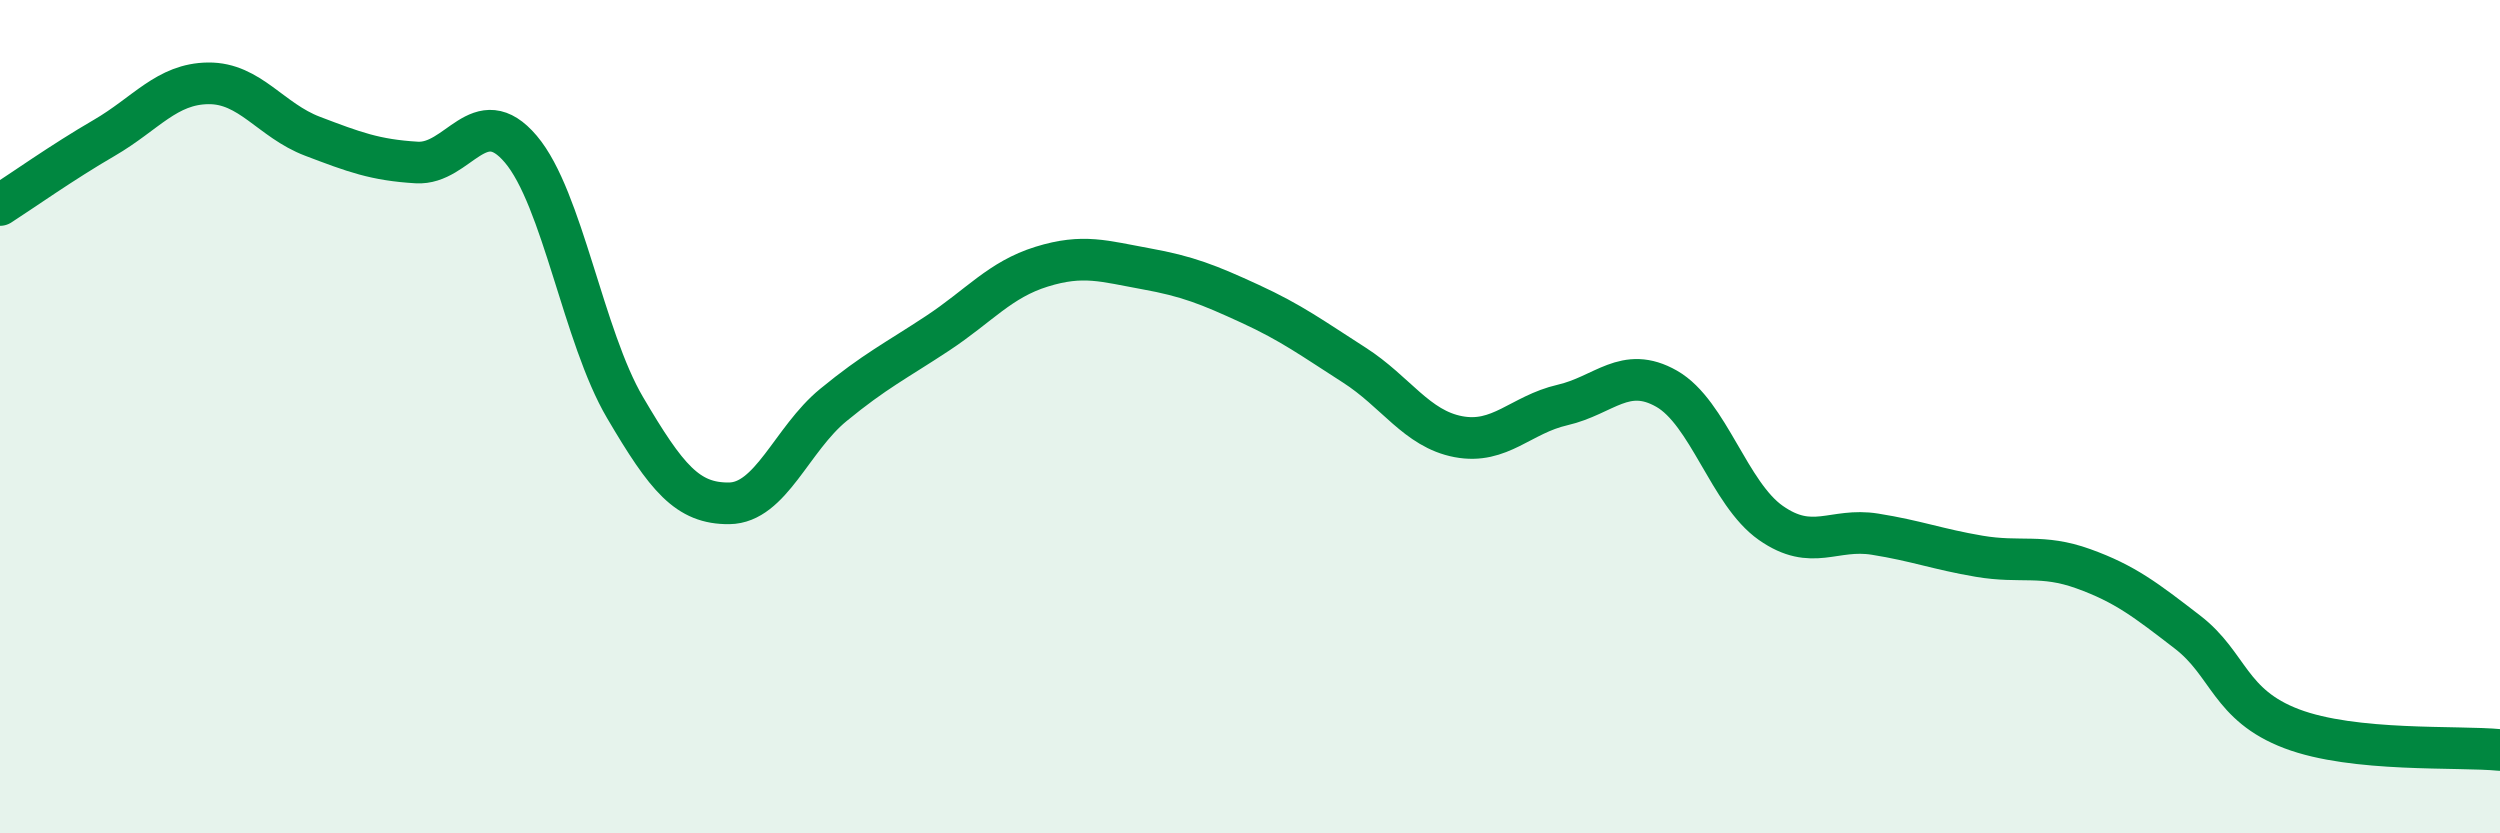
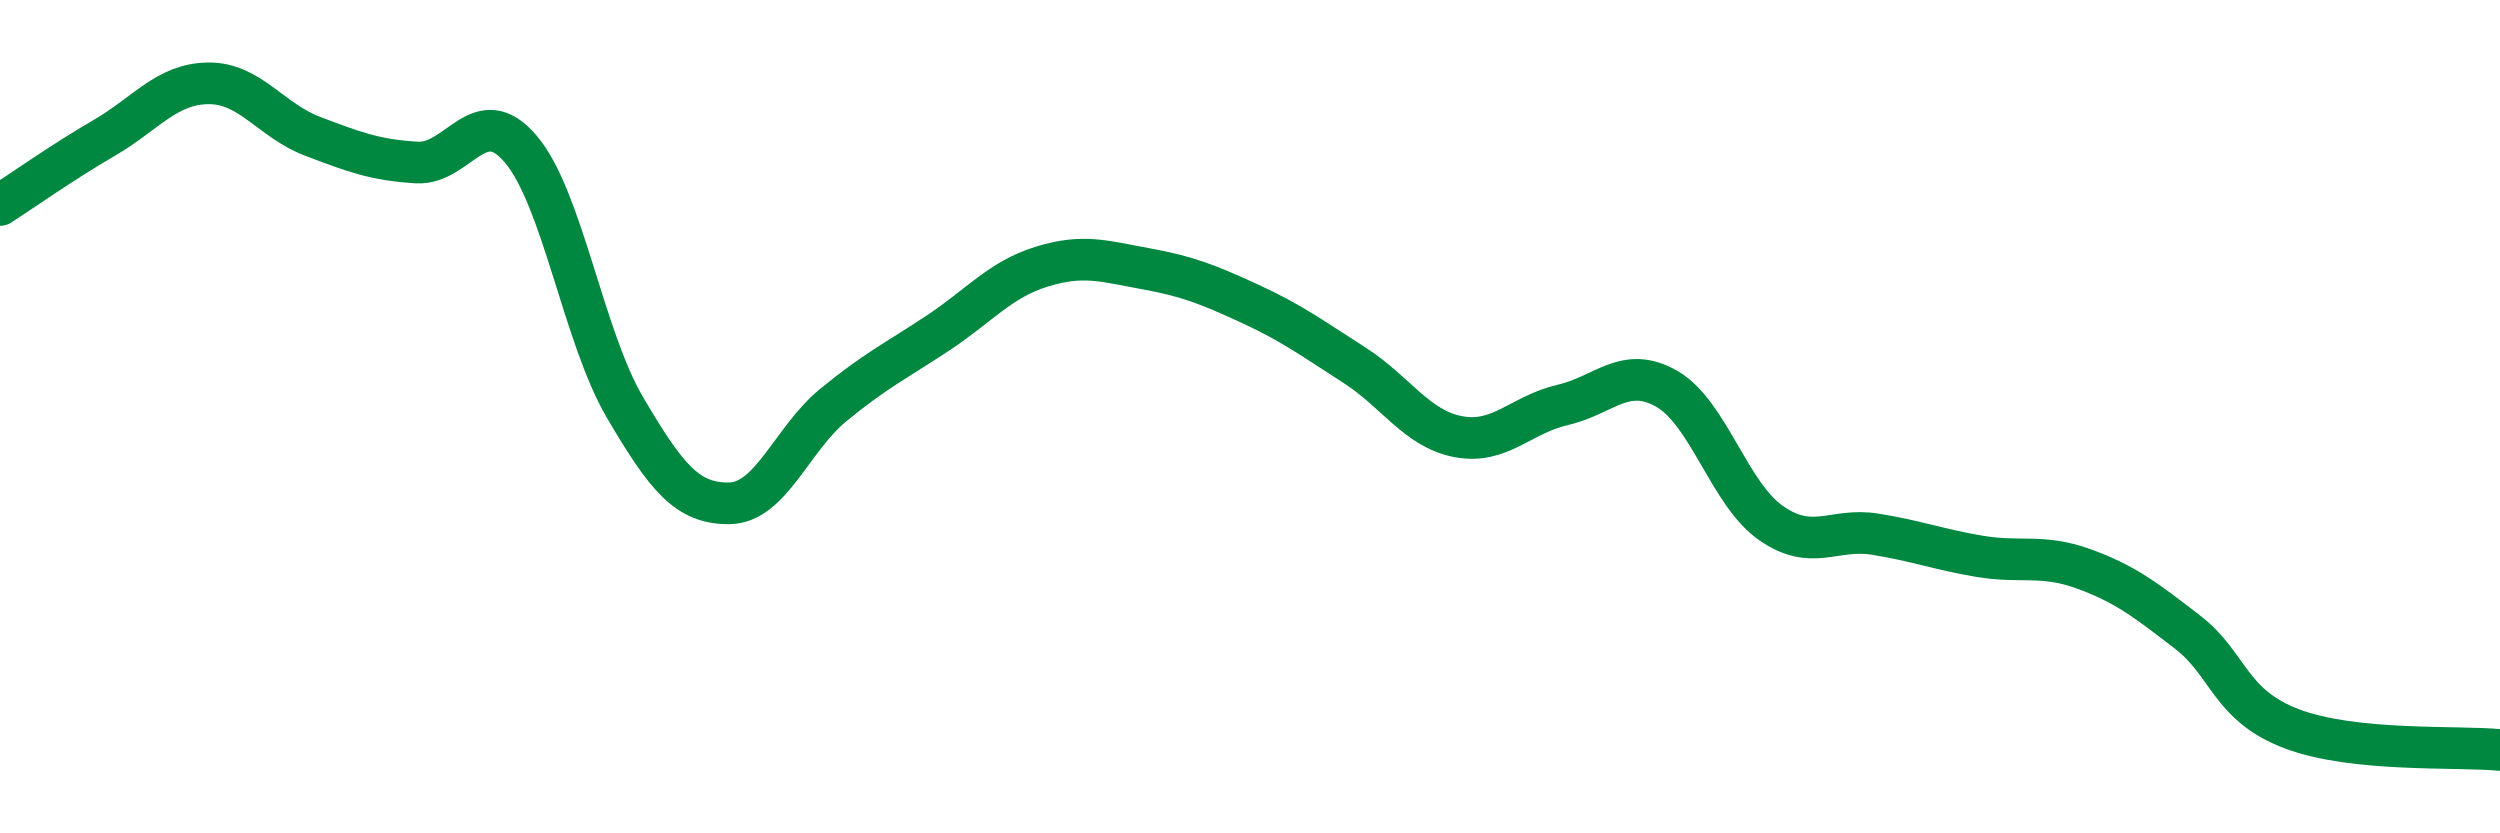
<svg xmlns="http://www.w3.org/2000/svg" width="60" height="20" viewBox="0 0 60 20">
-   <path d="M 0,4.92 C 0.5,4.6 1.5,3.89 2.5,3.31 C 3.5,2.73 4,2.01 5,2 C 6,1.99 6.5,2.89 7.5,3.27 C 8.5,3.65 9,3.84 10,3.9 C 11,3.96 11.5,2.4 12.5,3.58 C 13.5,4.76 14,8.08 15,9.78 C 16,11.48 16.5,12.09 17.5,12.08 C 18.5,12.07 19,10.54 20,9.72 C 21,8.9 21.5,8.66 22.5,8 C 23.5,7.34 24,6.71 25,6.4 C 26,6.09 26.5,6.27 27.5,6.45 C 28.5,6.63 29,6.83 30,7.29 C 31,7.75 31.5,8.12 32.5,8.76 C 33.5,9.4 34,10.29 35,10.48 C 36,10.67 36.5,9.95 37.5,9.72 C 38.5,9.49 39,8.76 40,9.33 C 41,9.9 41.5,11.85 42.5,12.55 C 43.5,13.25 44,12.66 45,12.82 C 46,12.98 46.5,13.18 47.5,13.35 C 48.5,13.52 49,13.29 50,13.65 C 51,14.01 51.5,14.4 52.5,15.17 C 53.5,15.94 53.5,16.92 55,17.49 C 56.5,18.06 59,17.9 60,18L60 20L0 20Z" fill="#008740" opacity="0.1" stroke-linecap="round" stroke-linejoin="round" />
  <path d="M 0,4.92 C 0.5,4.6 1.5,3.89 2.5,3.31 C 3.5,2.73 4,2.01 5,2 C 6,1.99 6.5,2.89 7.5,3.27 C 8.5,3.65 9,3.84 10,3.9 C 11,3.96 11.5,2.4 12.5,3.58 C 13.5,4.76 14,8.08 15,9.78 C 16,11.48 16.5,12.09 17.5,12.08 C 18.5,12.07 19,10.54 20,9.72 C 21,8.9 21.5,8.66 22.5,8 C 23.5,7.34 24,6.71 25,6.4 C 26,6.09 26.5,6.27 27.5,6.45 C 28.5,6.63 29,6.83 30,7.29 C 31,7.75 31.5,8.12 32.5,8.76 C 33.5,9.4 34,10.29 35,10.48 C 36,10.67 36.5,9.95 37.5,9.72 C 38.5,9.49 39,8.76 40,9.33 C 41,9.9 41.5,11.85 42.5,12.55 C 43.5,13.25 44,12.66 45,12.82 C 46,12.98 46.5,13.18 47.5,13.35 C 48.5,13.52 49,13.29 50,13.65 C 51,14.01 51.5,14.4 52.5,15.17 C 53.5,15.94 53.5,16.92 55,17.49 C 56.5,18.06 59,17.9 60,18" stroke="#008740" stroke-width="1" fill="none" stroke-linecap="round" stroke-linejoin="round" />
</svg>